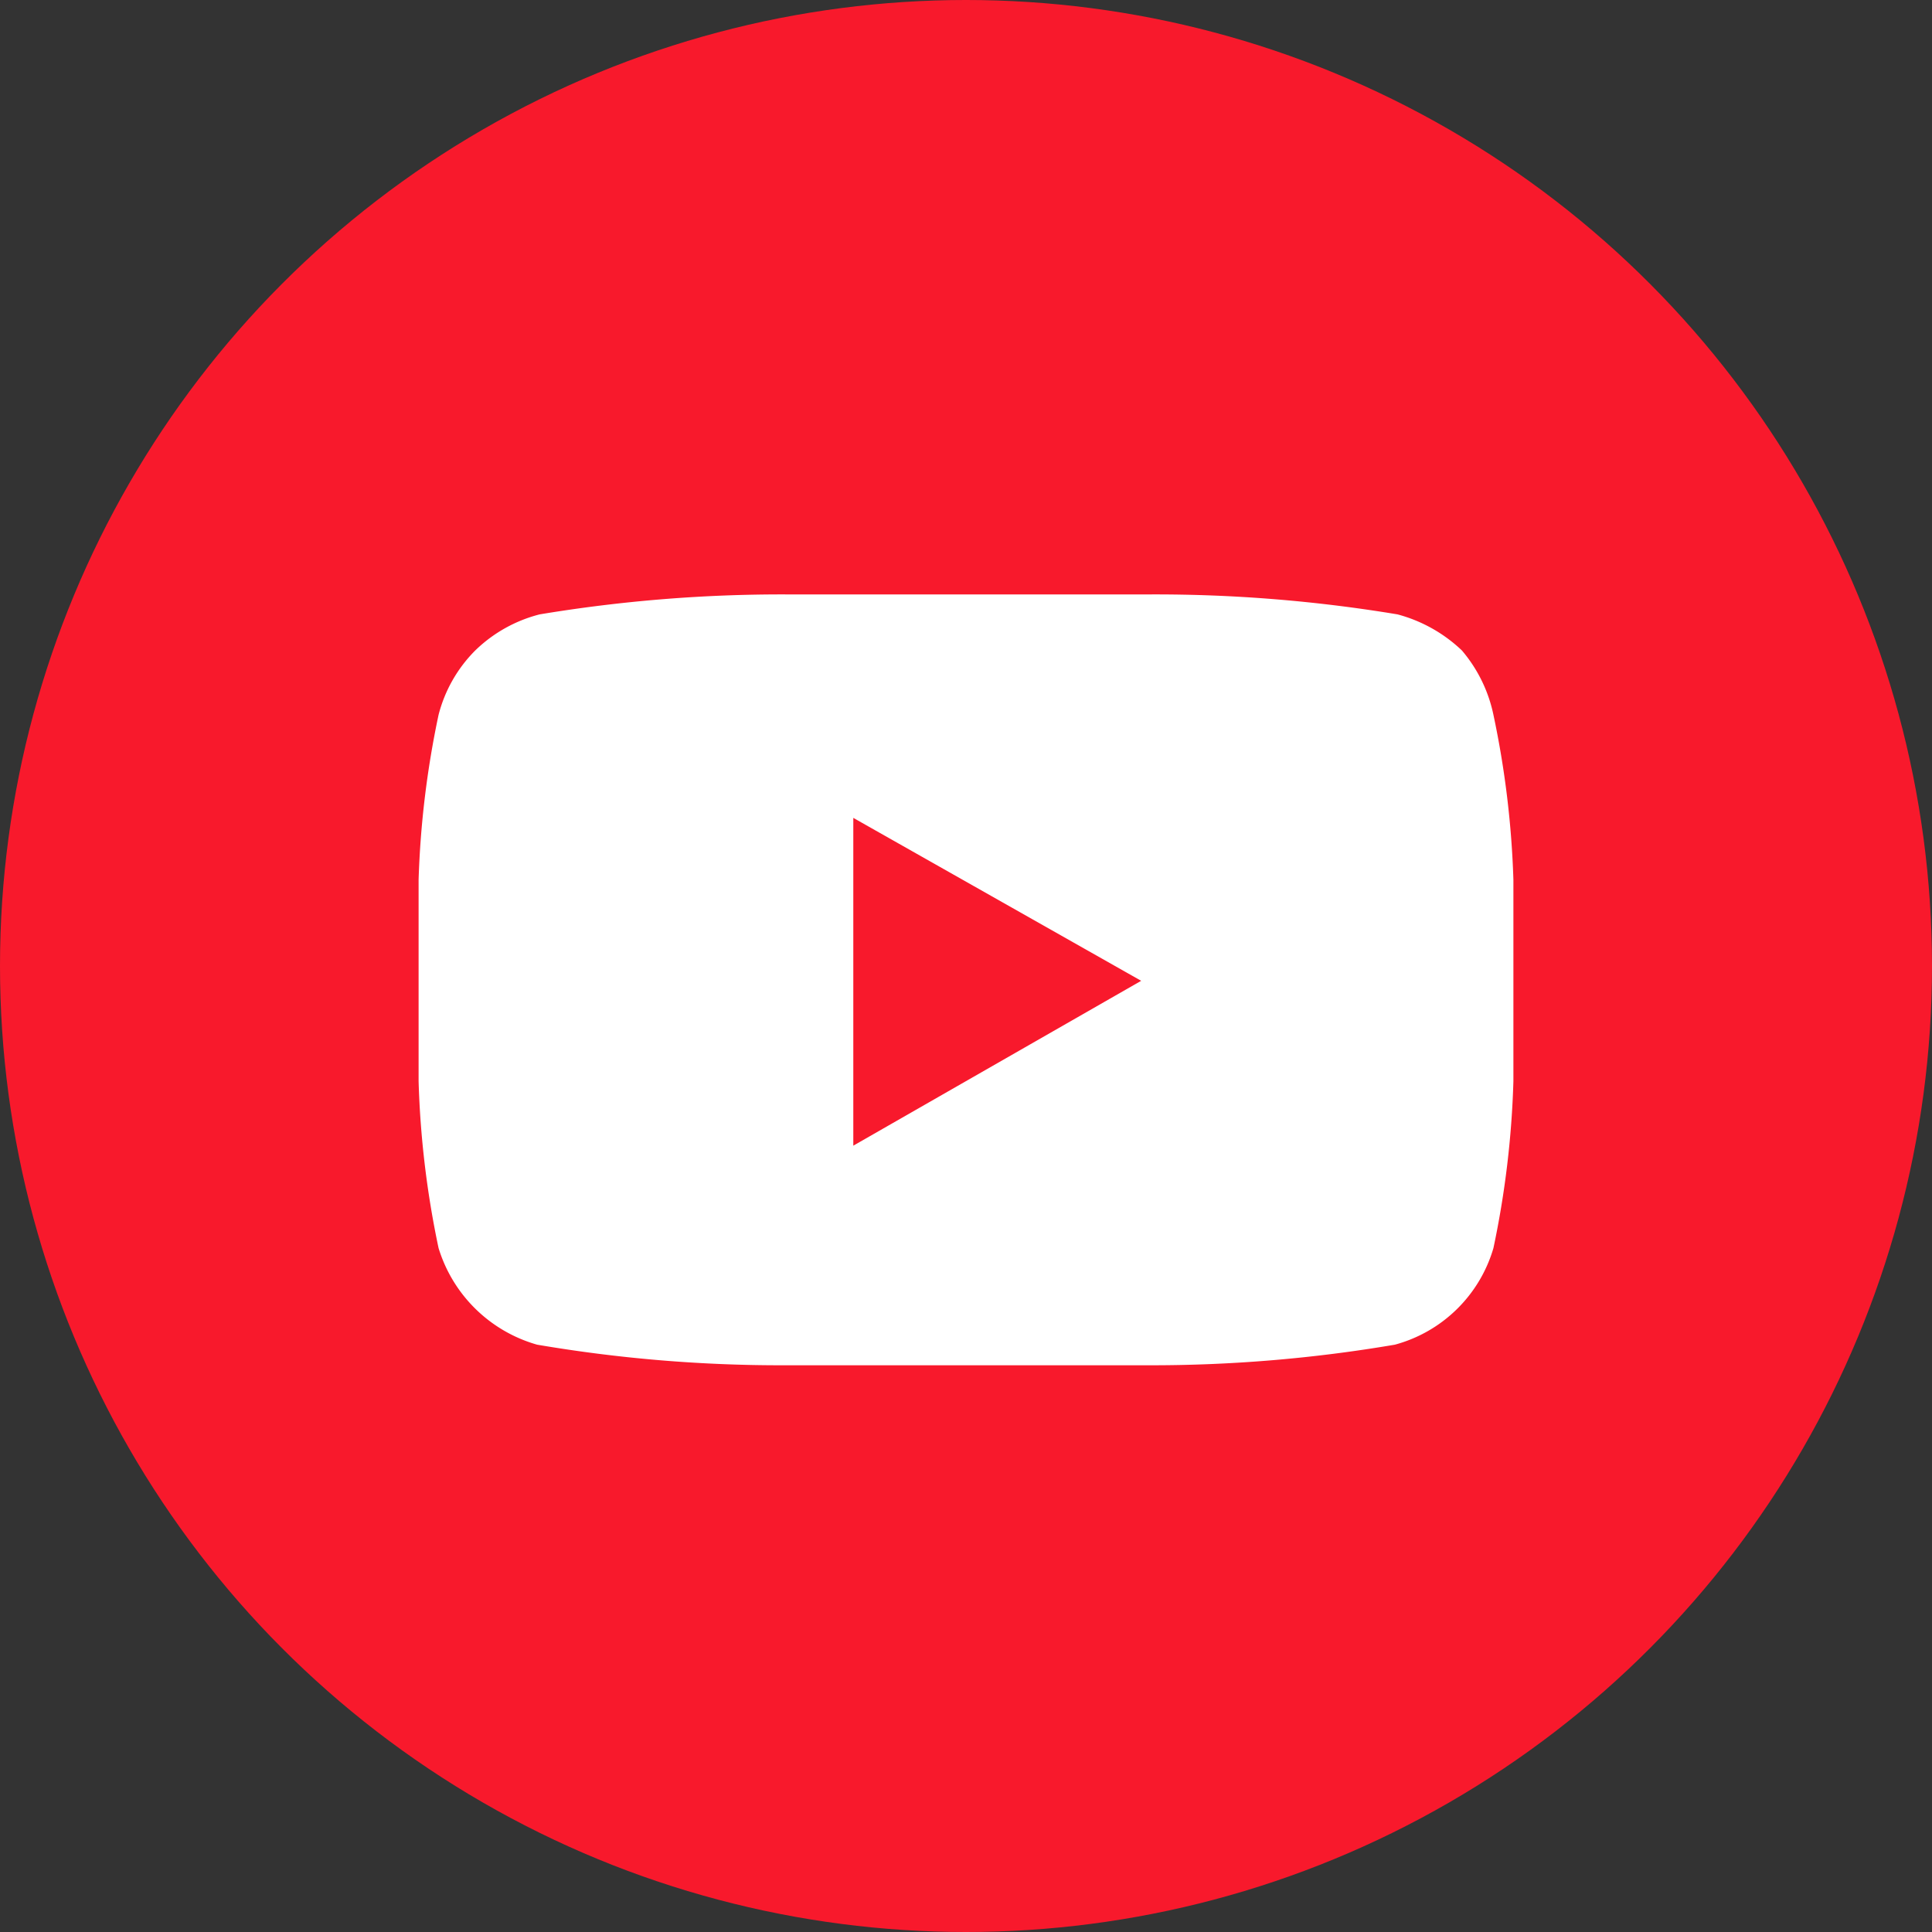
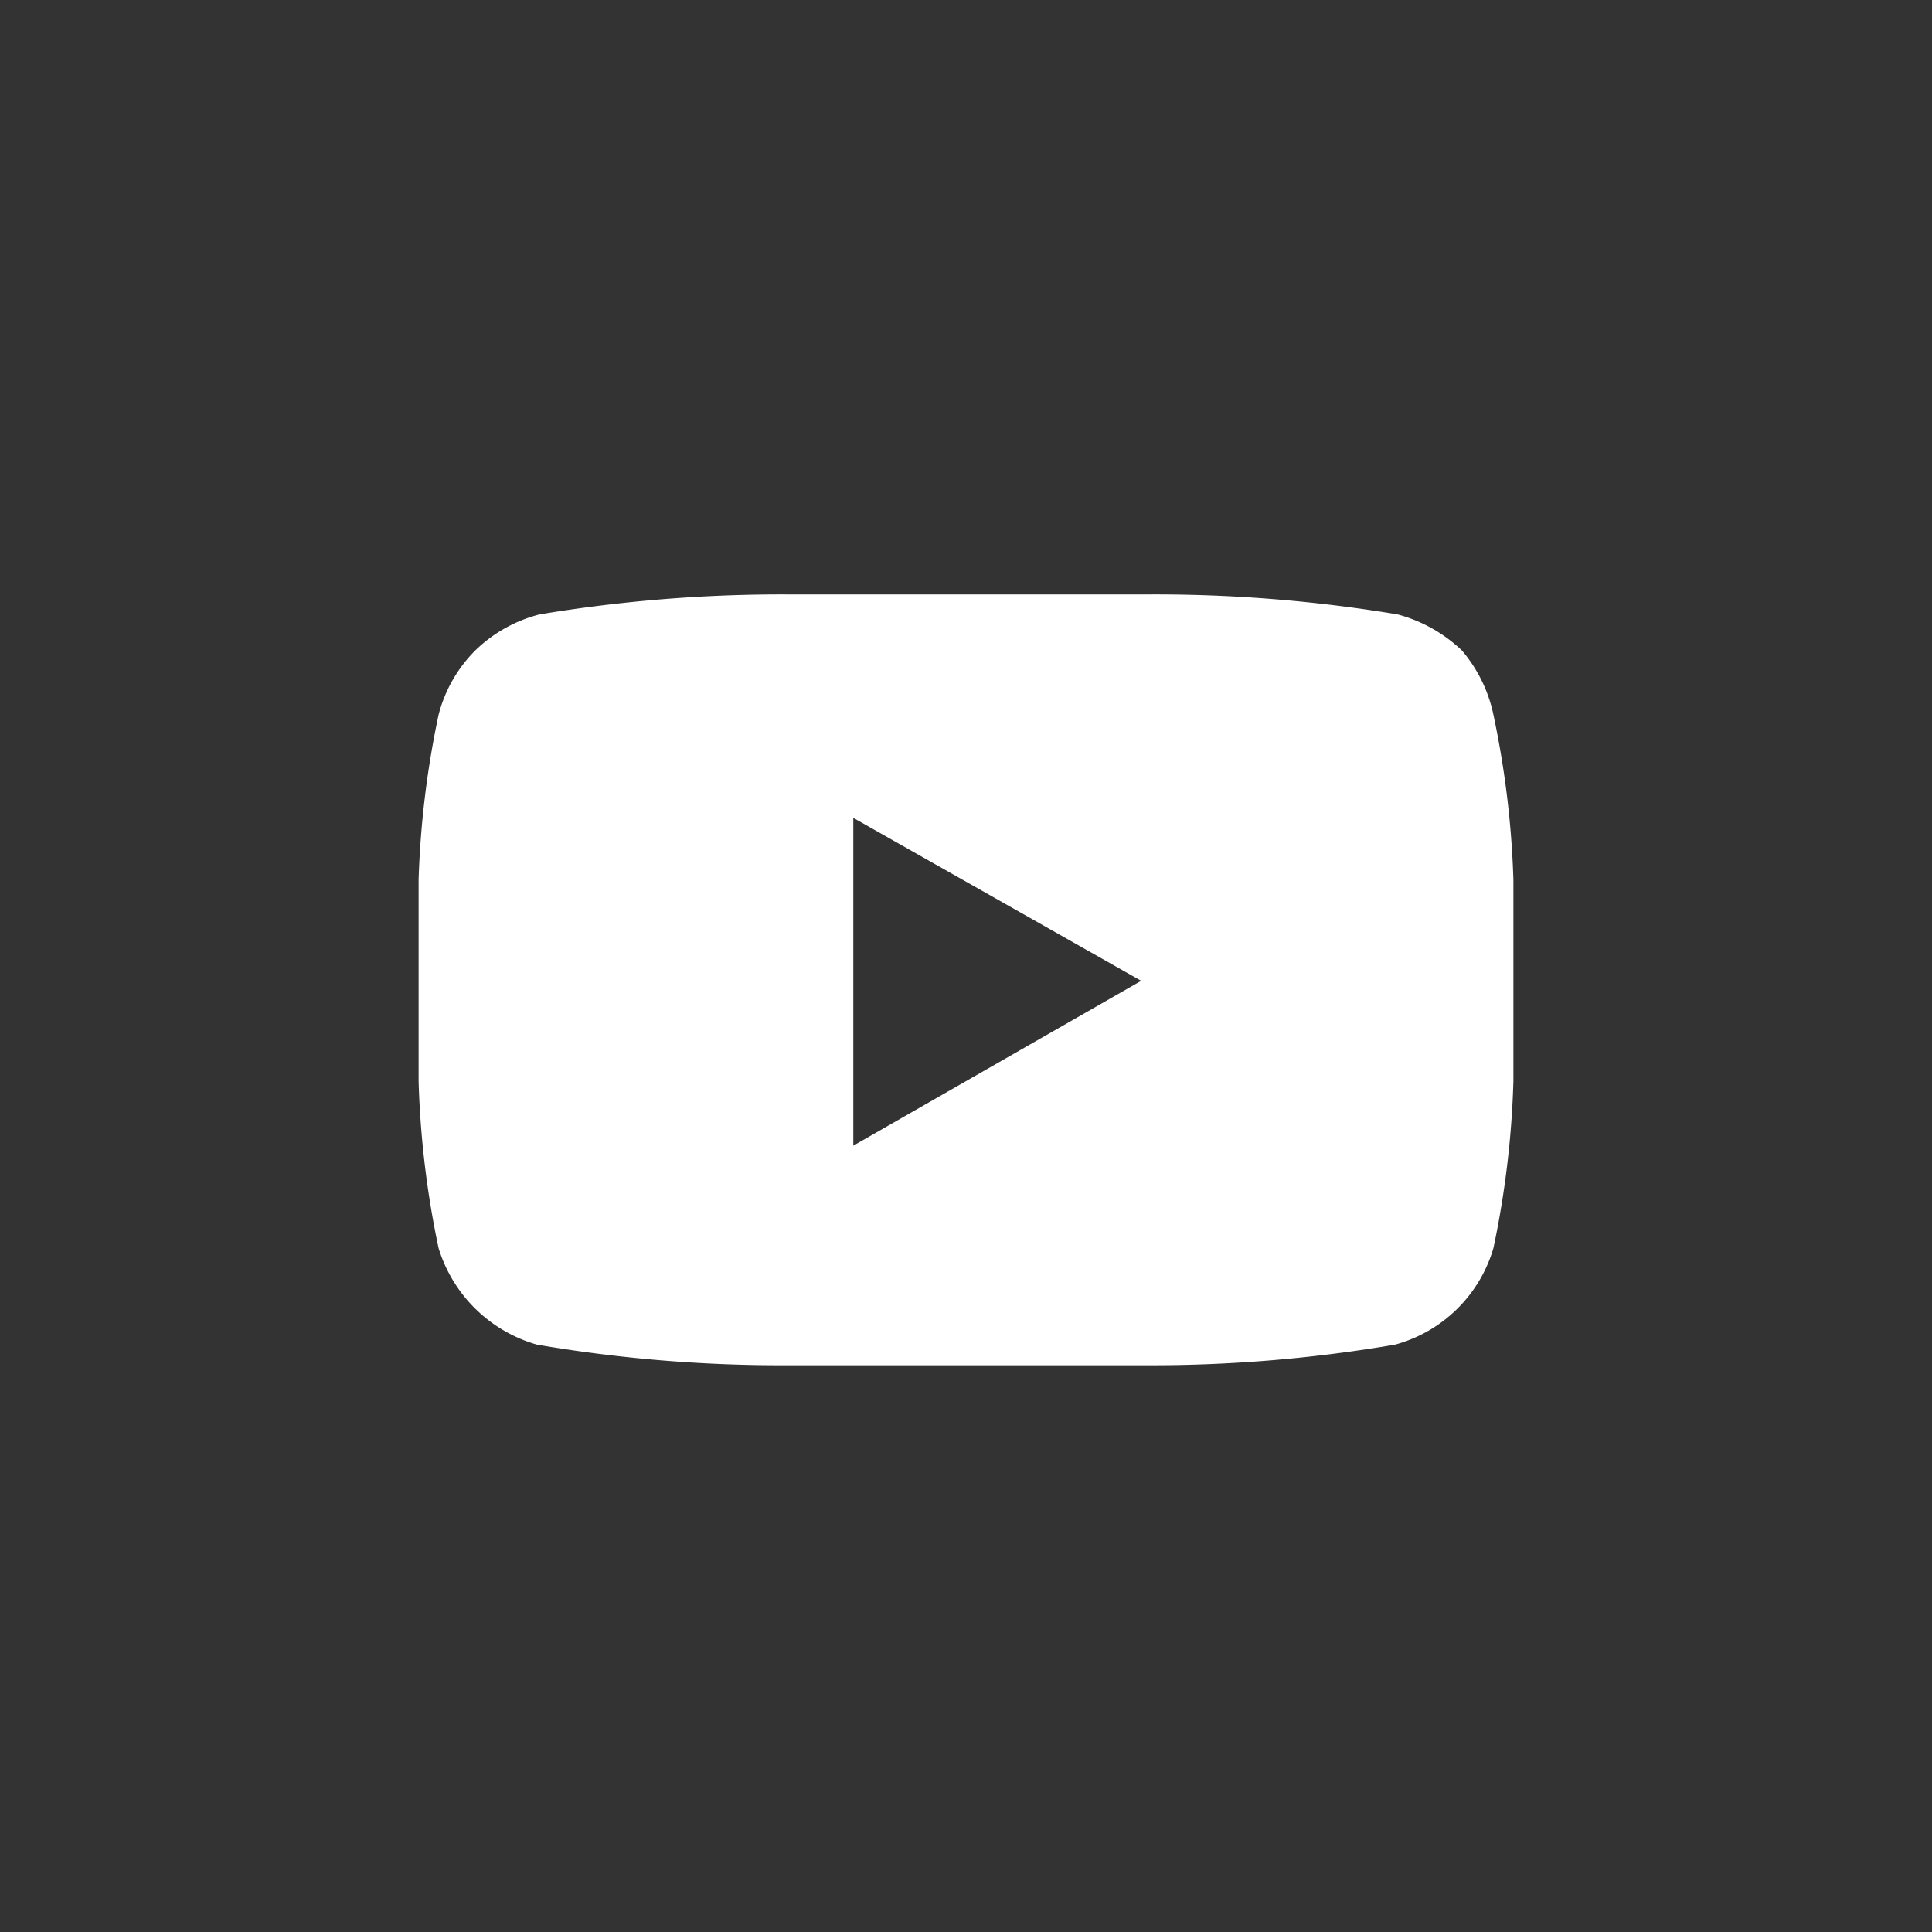
<svg xmlns="http://www.w3.org/2000/svg" width="30" height="30" viewBox="0 0 30 30">
  <rect x="0" y="0" width="30" height="30" fill="#333333" stroke="none" />
  <title>icon-youtube</title>
  <g id="b2c814c7-cc68-4661-8ac3-d9a240997d2b" data-name="レイヤー 2">
    <g id="afac6b6f-e6af-4d1d-9ebb-700d200bc810" data-name="レイヤー 1">
-       <circle cx="15" cy="15" r="15" fill="#f8192c" />
      <path d="M23.19,11.1a14.49,14.49,0,0,1,.31,2.56l0,1.57,0,1.56a14.52,14.52,0,0,1-.31,2.59,2.19,2.19,0,0,1-1.53,1.5,22.51,22.51,0,0,1-3.82.32l-2.84,0-2.84,0a22.51,22.51,0,0,1-3.82-.32,2.24,2.24,0,0,1-1.53-1.5,14.52,14.52,0,0,1-.31-2.59l0-1.56c0-.46,0-1,0-1.57a14.49,14.49,0,0,1,.31-2.56,2.18,2.18,0,0,1,.57-1,2.22,2.22,0,0,1,1-.56,22.92,22.92,0,0,1,3.82-.31l2.84,0,2.84,0a22.92,22.92,0,0,1,3.82.31,2.31,2.31,0,0,1,1,.56A2.25,2.25,0,0,1,23.19,11.1Zm-9.94,6.69,4.47-2.56L13.25,12.7Z" fill="#fff" />
    </g>
  </g>
</svg>